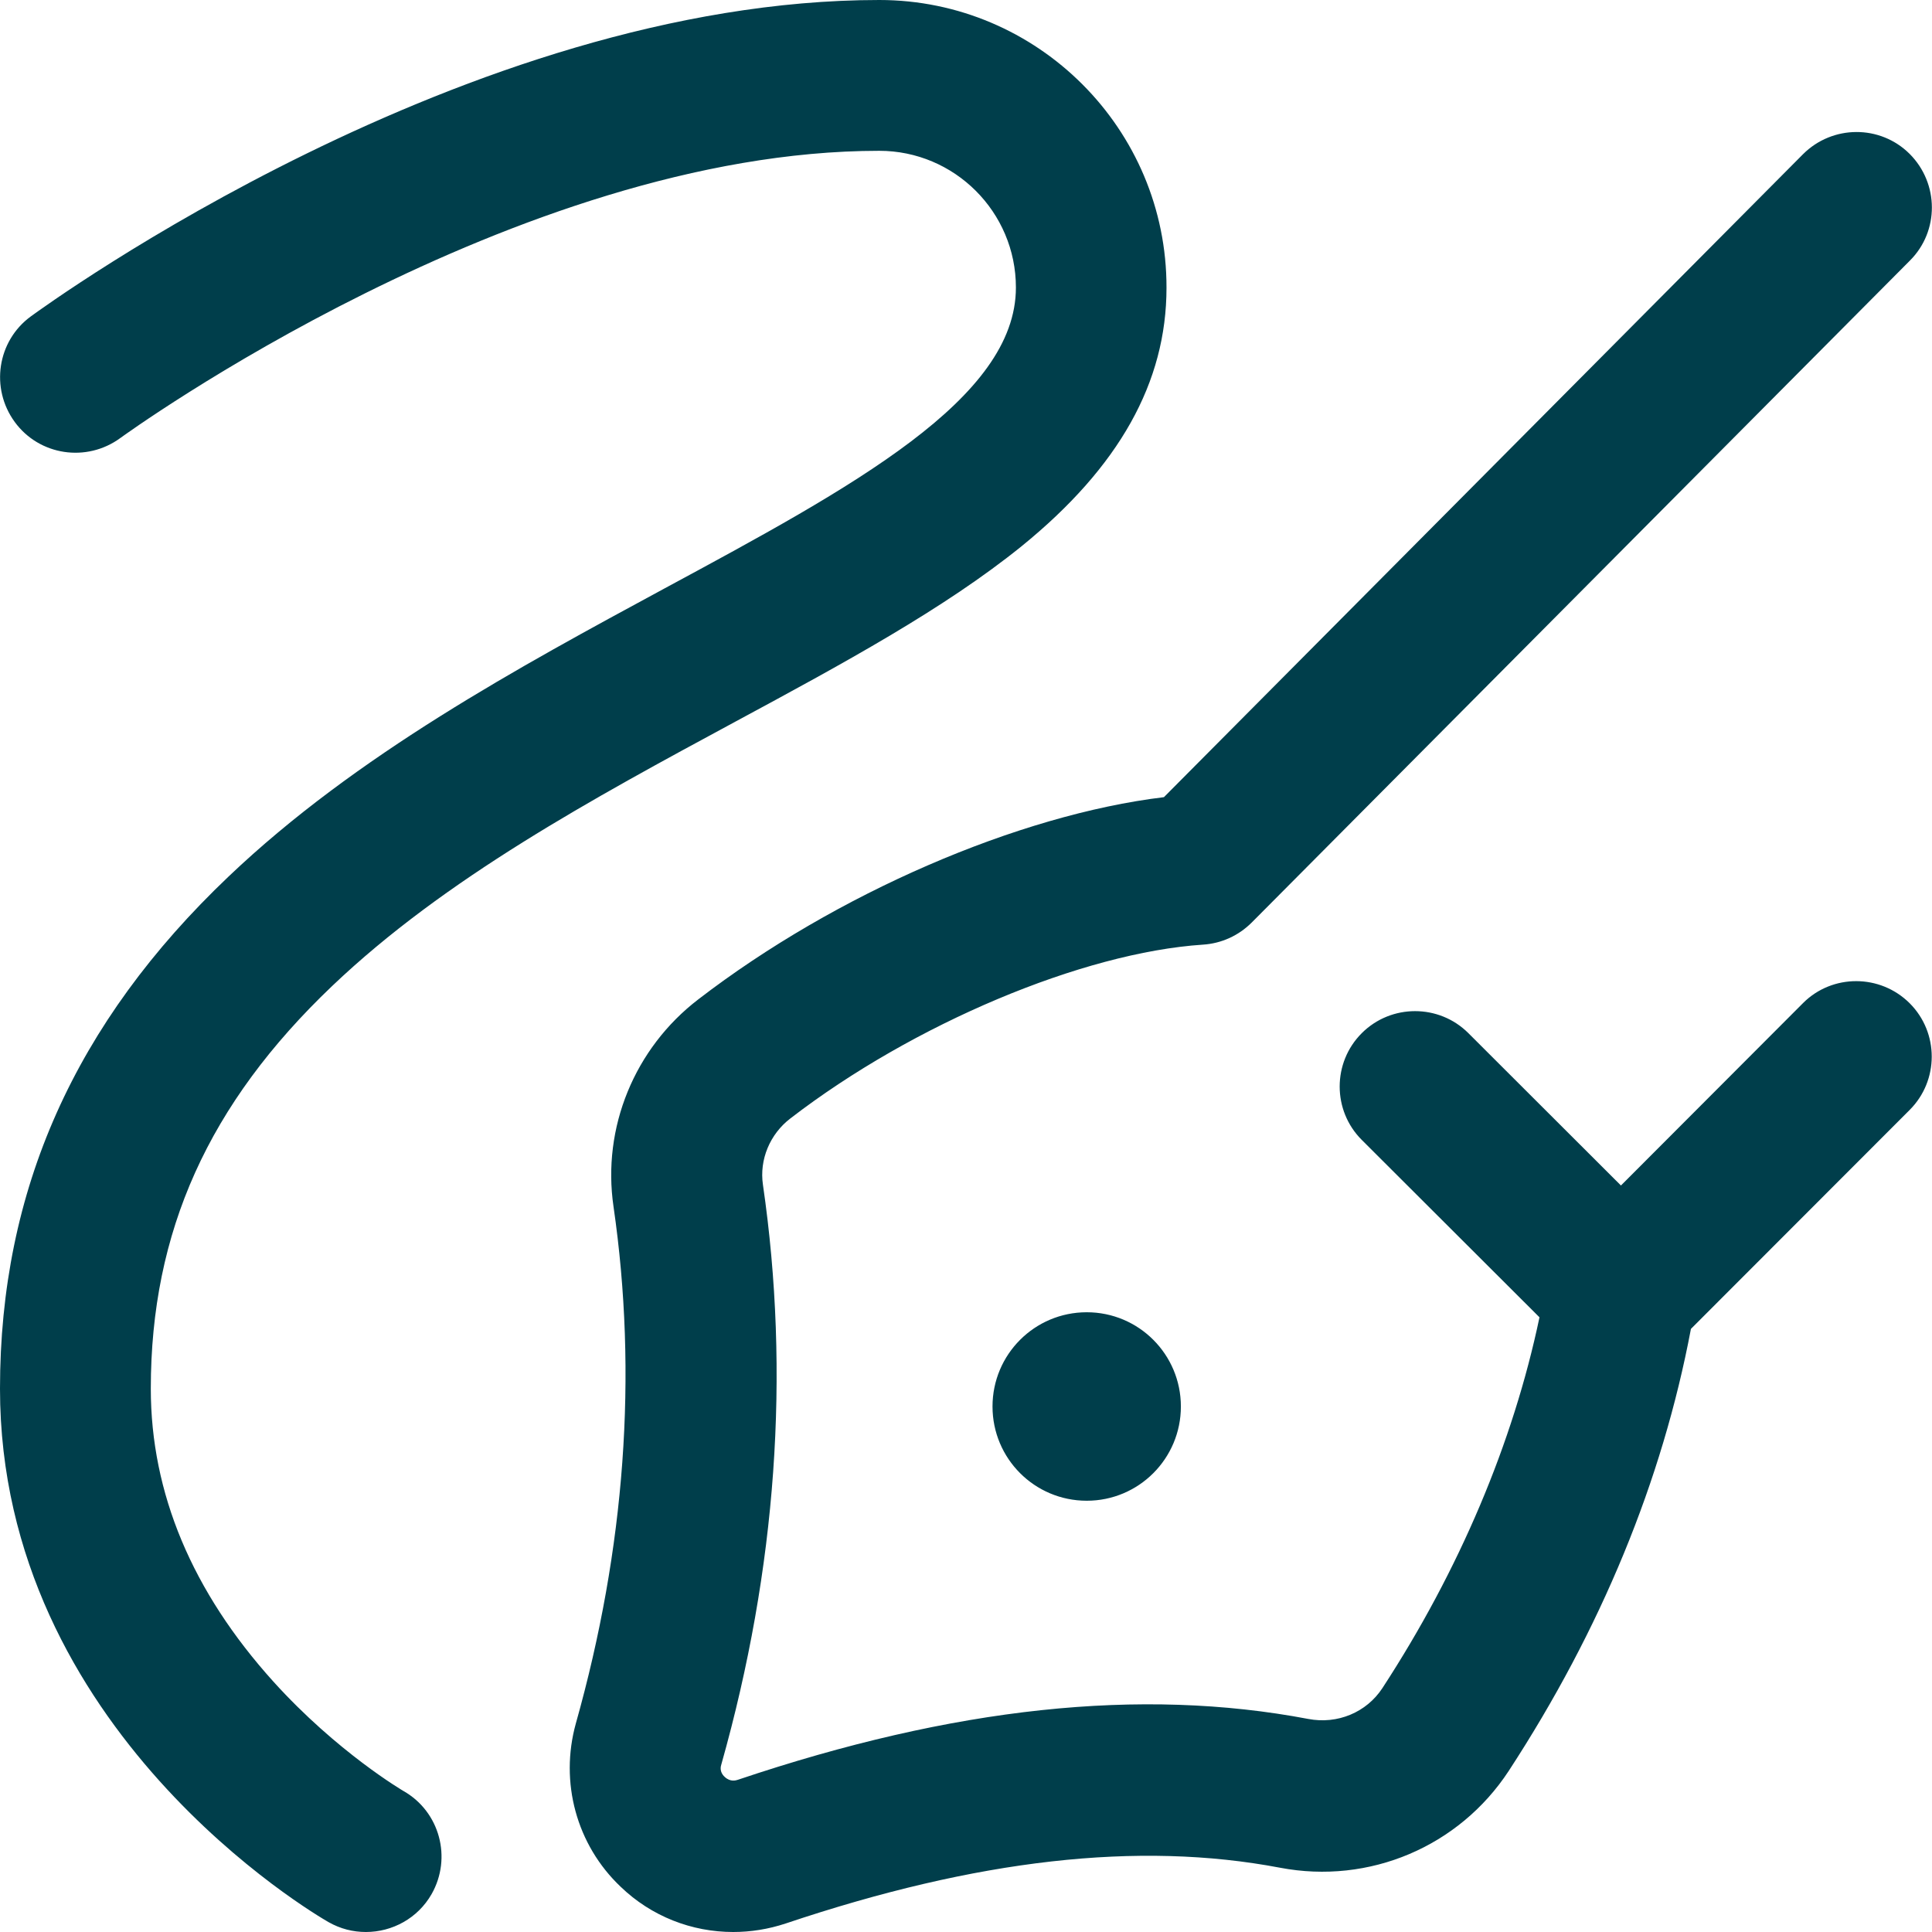
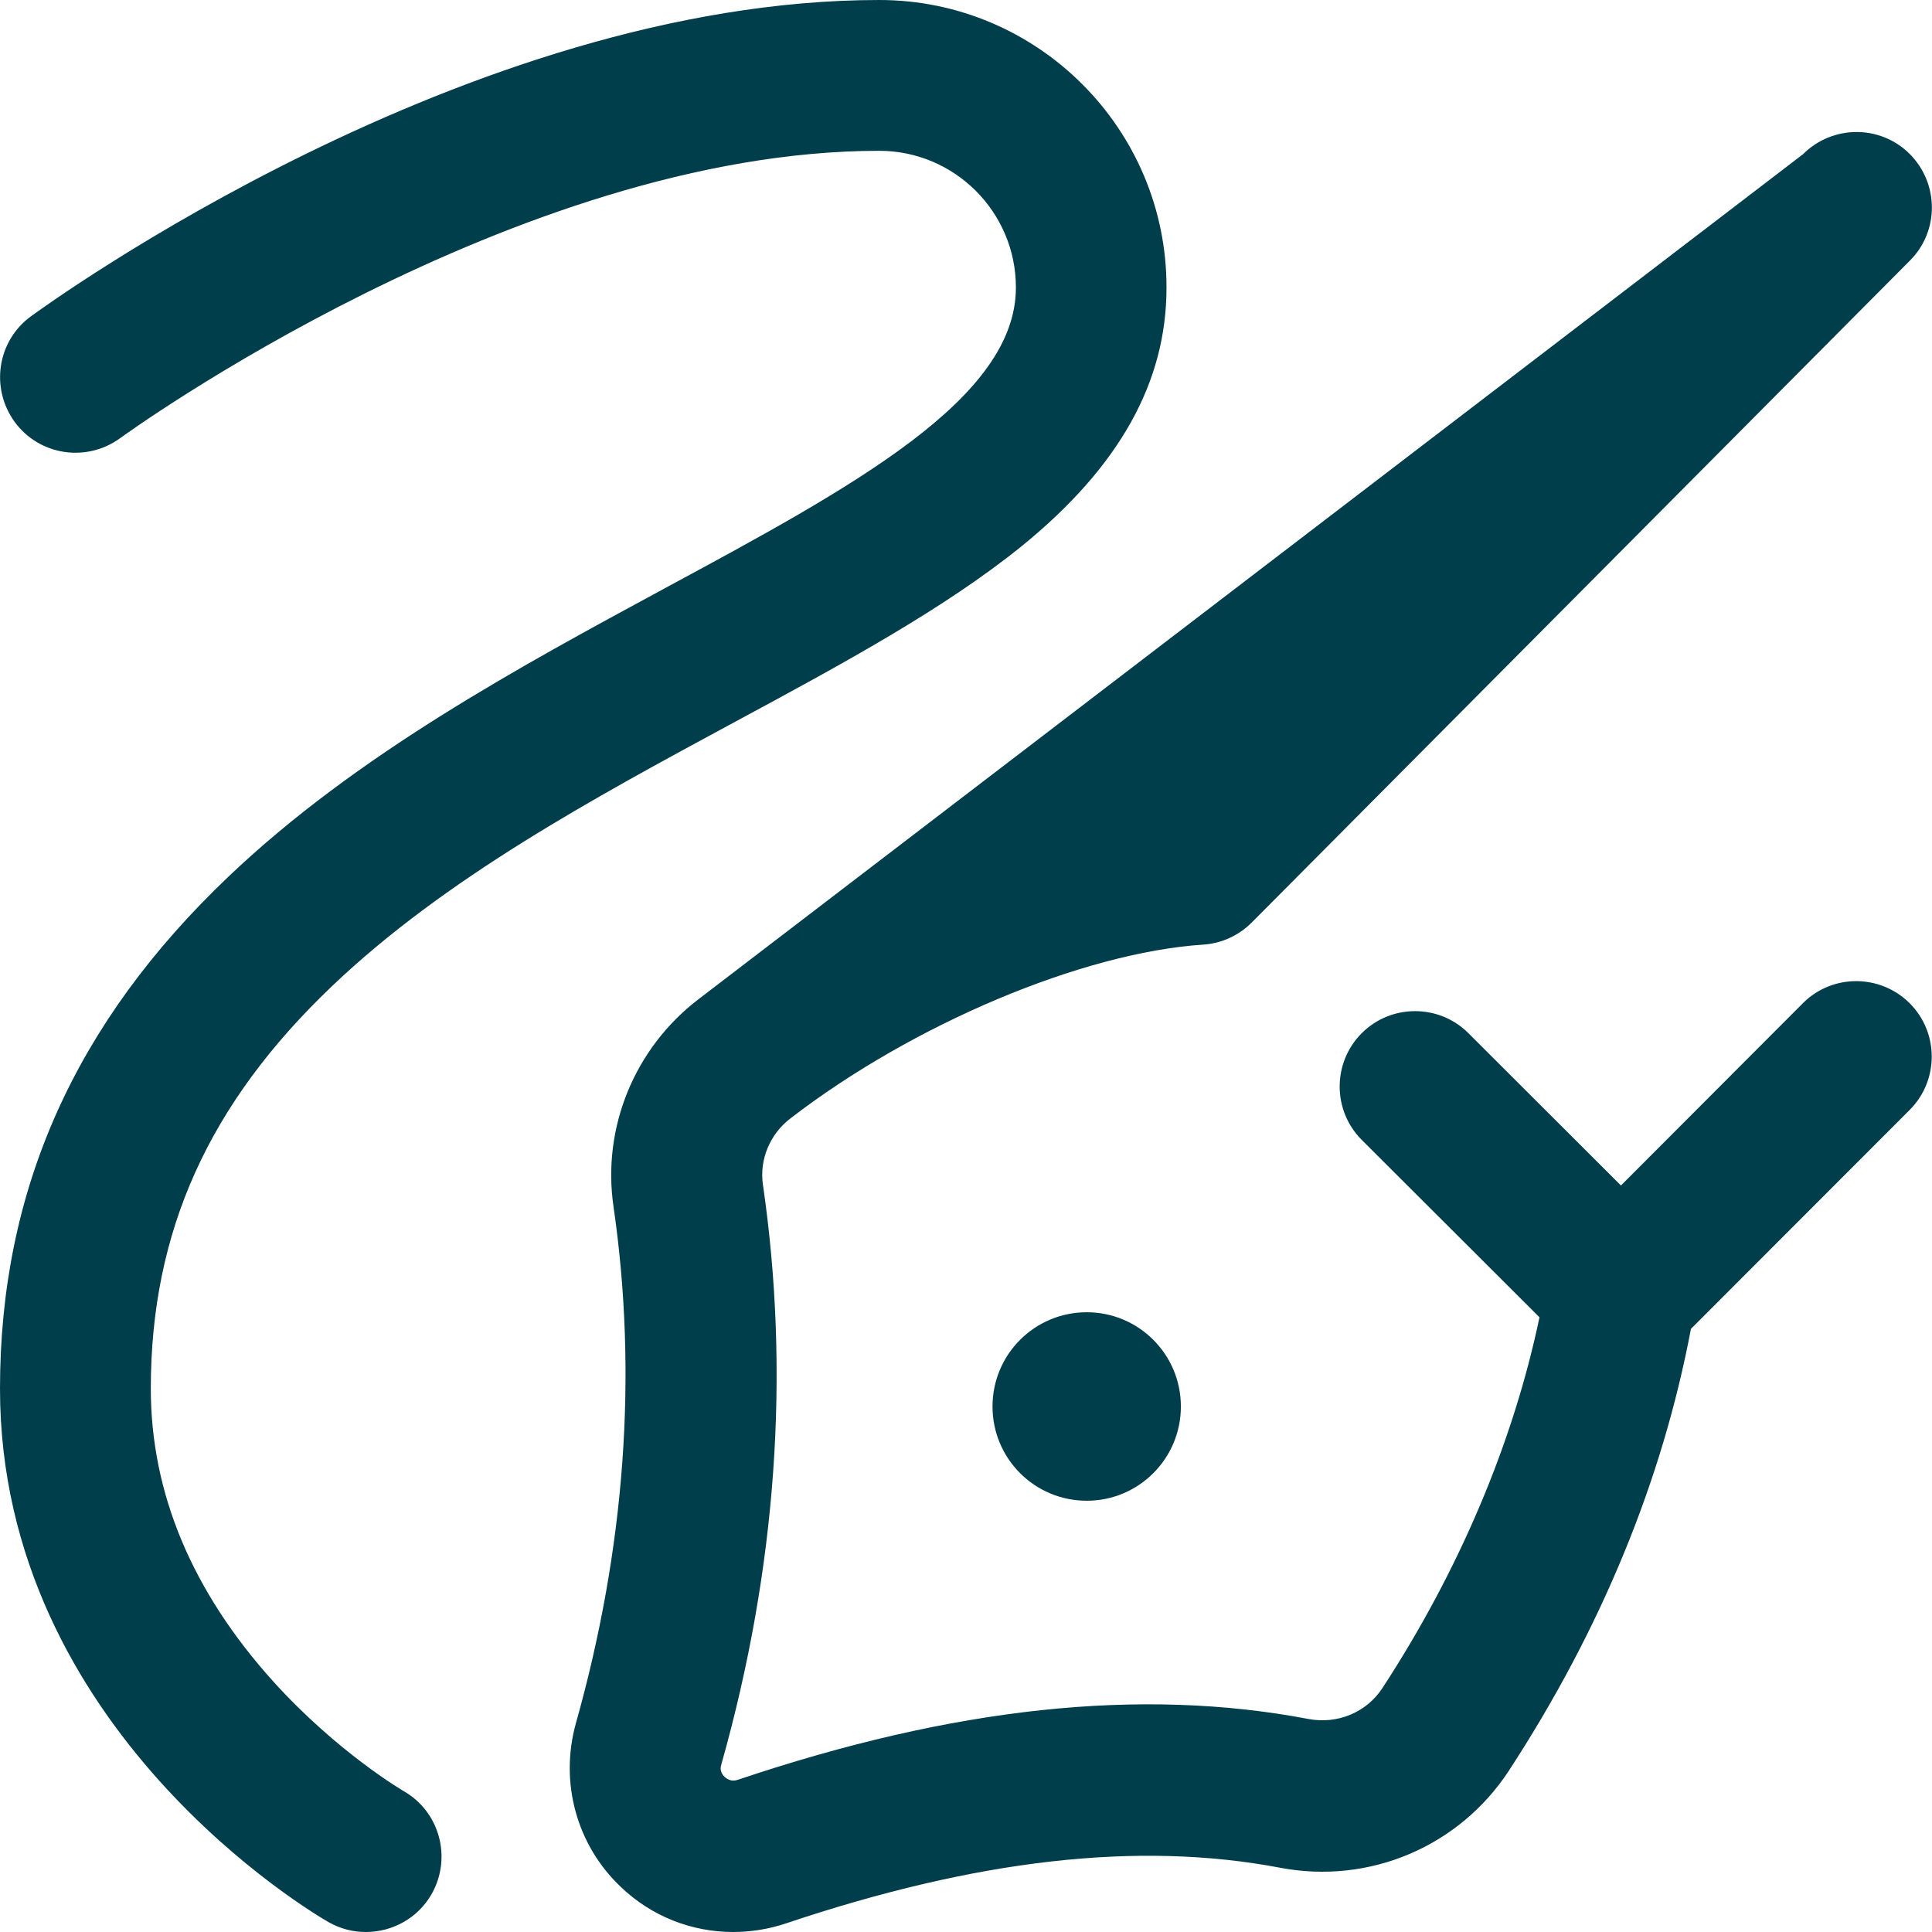
<svg xmlns="http://www.w3.org/2000/svg" width="18px" height="18px" viewBox="0 0 18 18" version="1.1">
  <title>Shape</title>
  <g id="Accueil" stroke="none" stroke-width="1" fill="none" fill-rule="evenodd">
    <g id="00-EDA-accueil" transform="translate(-1020, -41)" fill="#003E4B" fill-rule="nonzero">
      <g id="head">
-         <path d="M1037.792,50.347 C1038.066,50.621 1038.066,51.067 1037.792,51.341 L1035.754,53.381 C1035.487,54.795 1034.918,56.179 1034.056,57.5 C1033.594,58.204 1032.758,58.56 1031.925,58.401 C1030.607,58.151 1029.102,58.322 1027.319,58.921 C1027.158,58.974 1026.995,59 1026.831,59 C1026.446,59 1026.069,58.855 1025.782,58.578 C1025.371,58.188 1025.213,57.605 1025.365,57.057 C1025.824,55.427 1025.943,53.806 1025.716,52.242 C1025.608,51.507 1025.911,50.766 1026.507,50.31 C1027.786,49.326 1029.489,48.591 1030.844,48.427 L1036.798,42.437 C1037.072,42.163 1037.517,42.16 1037.792,42.434 C1038.066,42.709 1038.069,43.154 1037.794,43.428 L1031.662,49.595 C1031.54,49.717 1031.38,49.79 1031.208,49.801 C1030.088,49.875 1028.508,50.539 1027.364,51.42 C1027.172,51.567 1027.074,51.805 1027.108,52.037 C1027.364,53.798 1027.235,55.615 1026.721,57.437 C1026.715,57.455 1026.7,57.508 1026.752,57.555 C1026.805,57.605 1026.858,57.587 1026.874,57.582 C1028.888,56.904 1030.628,56.719 1032.189,57.015 C1032.461,57.067 1032.732,56.954 1032.88,56.727 C1033.597,55.628 1034.098,54.441 1034.343,53.273 L1032.687,51.62 C1032.413,51.346 1032.413,50.9 1032.687,50.626 C1032.961,50.352 1033.407,50.352 1033.681,50.626 L1035.102,52.045 L1036.8,50.344 C1037.072,50.073 1037.517,50.073 1037.792,50.347 Z M1029.247,54.104 C1029.247,54.589 1029.639,54.982 1030.125,54.982 C1030.61,54.982 1031.002,54.589 1031.002,54.104 C1031.002,53.619 1030.61,53.226 1030.125,53.226 C1029.639,53.226 1029.247,53.619 1029.247,54.104 Z M1023.76,57.687 C1023.755,57.684 1023.143,57.326 1022.547,56.667 C1021.79,55.828 1021.405,54.911 1021.405,53.938 C1021.405,52.474 1021.943,51.283 1023.095,50.186 C1024.147,49.184 1025.524,48.44 1026.852,47.723 C1027.854,47.183 1028.798,46.671 1029.518,46.089 C1030.428,45.35 1030.868,44.562 1030.868,43.681 C1030.871,42.202 1029.668,41 1028.192,41 C1024.348,41 1020.451,43.829 1020.287,43.948 C1019.974,44.177 1019.908,44.617 1020.137,44.931 C1020.366,45.245 1020.807,45.311 1021.121,45.081 C1021.157,45.055 1024.806,42.405 1028.192,42.405 C1028.893,42.405 1029.465,42.975 1029.465,43.679 C1029.465,44.715 1027.947,45.535 1026.188,46.484 C1024.843,47.212 1023.319,48.034 1022.13,49.166 C1020.696,50.529 1020,52.089 1020,53.938 C1020,57.123 1022.937,58.837 1023.061,58.908 C1023.172,58.971 1023.29,59 1023.409,59 C1023.654,59 1023.892,58.873 1024.021,58.647 C1024.213,58.309 1024.097,57.879 1023.76,57.687 Z" id="Shape" />
+         <path d="M1037.792,50.347 C1038.066,50.621 1038.066,51.067 1037.792,51.341 L1035.754,53.381 C1035.487,54.795 1034.918,56.179 1034.056,57.5 C1033.594,58.204 1032.758,58.56 1031.925,58.401 C1030.607,58.151 1029.102,58.322 1027.319,58.921 C1027.158,58.974 1026.995,59 1026.831,59 C1026.446,59 1026.069,58.855 1025.782,58.578 C1025.371,58.188 1025.213,57.605 1025.365,57.057 C1025.824,55.427 1025.943,53.806 1025.716,52.242 C1025.608,51.507 1025.911,50.766 1026.507,50.31 L1036.798,42.437 C1037.072,42.163 1037.517,42.16 1037.792,42.434 C1038.066,42.709 1038.069,43.154 1037.794,43.428 L1031.662,49.595 C1031.54,49.717 1031.38,49.79 1031.208,49.801 C1030.088,49.875 1028.508,50.539 1027.364,51.42 C1027.172,51.567 1027.074,51.805 1027.108,52.037 C1027.364,53.798 1027.235,55.615 1026.721,57.437 C1026.715,57.455 1026.7,57.508 1026.752,57.555 C1026.805,57.605 1026.858,57.587 1026.874,57.582 C1028.888,56.904 1030.628,56.719 1032.189,57.015 C1032.461,57.067 1032.732,56.954 1032.88,56.727 C1033.597,55.628 1034.098,54.441 1034.343,53.273 L1032.687,51.62 C1032.413,51.346 1032.413,50.9 1032.687,50.626 C1032.961,50.352 1033.407,50.352 1033.681,50.626 L1035.102,52.045 L1036.8,50.344 C1037.072,50.073 1037.517,50.073 1037.792,50.347 Z M1029.247,54.104 C1029.247,54.589 1029.639,54.982 1030.125,54.982 C1030.61,54.982 1031.002,54.589 1031.002,54.104 C1031.002,53.619 1030.61,53.226 1030.125,53.226 C1029.639,53.226 1029.247,53.619 1029.247,54.104 Z M1023.76,57.687 C1023.755,57.684 1023.143,57.326 1022.547,56.667 C1021.79,55.828 1021.405,54.911 1021.405,53.938 C1021.405,52.474 1021.943,51.283 1023.095,50.186 C1024.147,49.184 1025.524,48.44 1026.852,47.723 C1027.854,47.183 1028.798,46.671 1029.518,46.089 C1030.428,45.35 1030.868,44.562 1030.868,43.681 C1030.871,42.202 1029.668,41 1028.192,41 C1024.348,41 1020.451,43.829 1020.287,43.948 C1019.974,44.177 1019.908,44.617 1020.137,44.931 C1020.366,45.245 1020.807,45.311 1021.121,45.081 C1021.157,45.055 1024.806,42.405 1028.192,42.405 C1028.893,42.405 1029.465,42.975 1029.465,43.679 C1029.465,44.715 1027.947,45.535 1026.188,46.484 C1024.843,47.212 1023.319,48.034 1022.13,49.166 C1020.696,50.529 1020,52.089 1020,53.938 C1020,57.123 1022.937,58.837 1023.061,58.908 C1023.172,58.971 1023.29,59 1023.409,59 C1023.654,59 1023.892,58.873 1024.021,58.647 C1024.213,58.309 1024.097,57.879 1023.76,57.687 Z" id="Shape" />
      </g>
    </g>
  </g>
</svg>